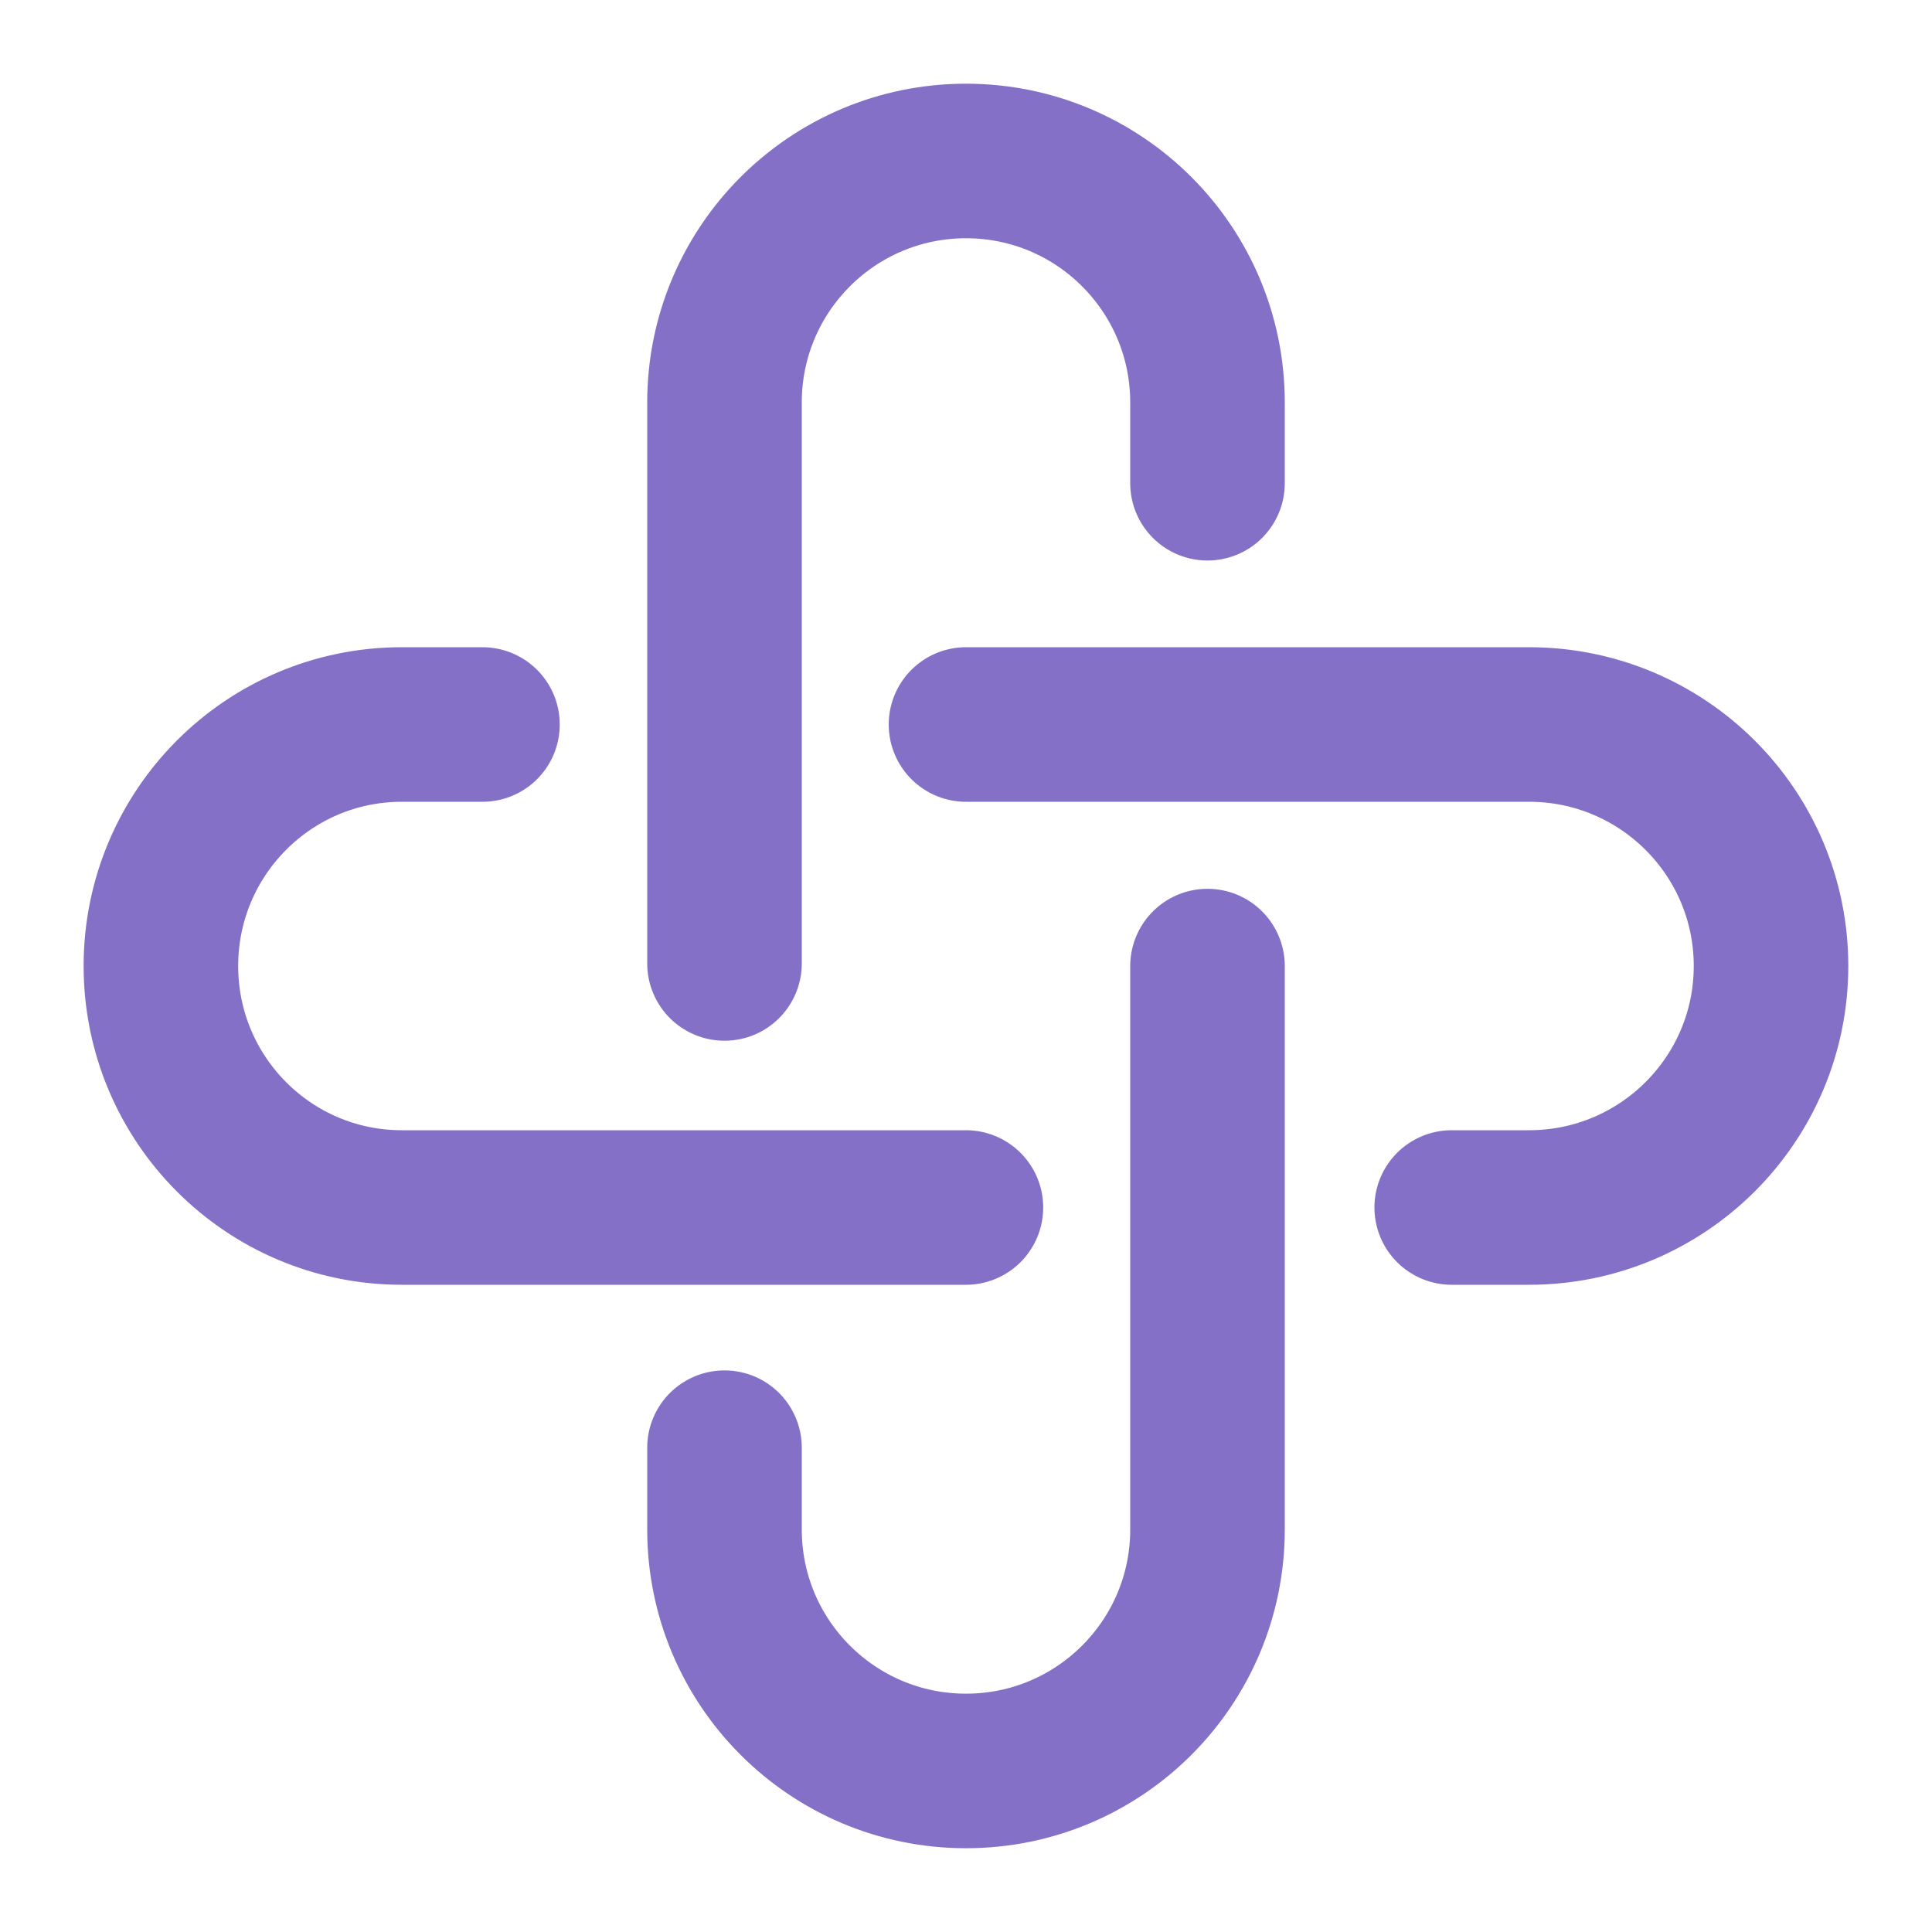
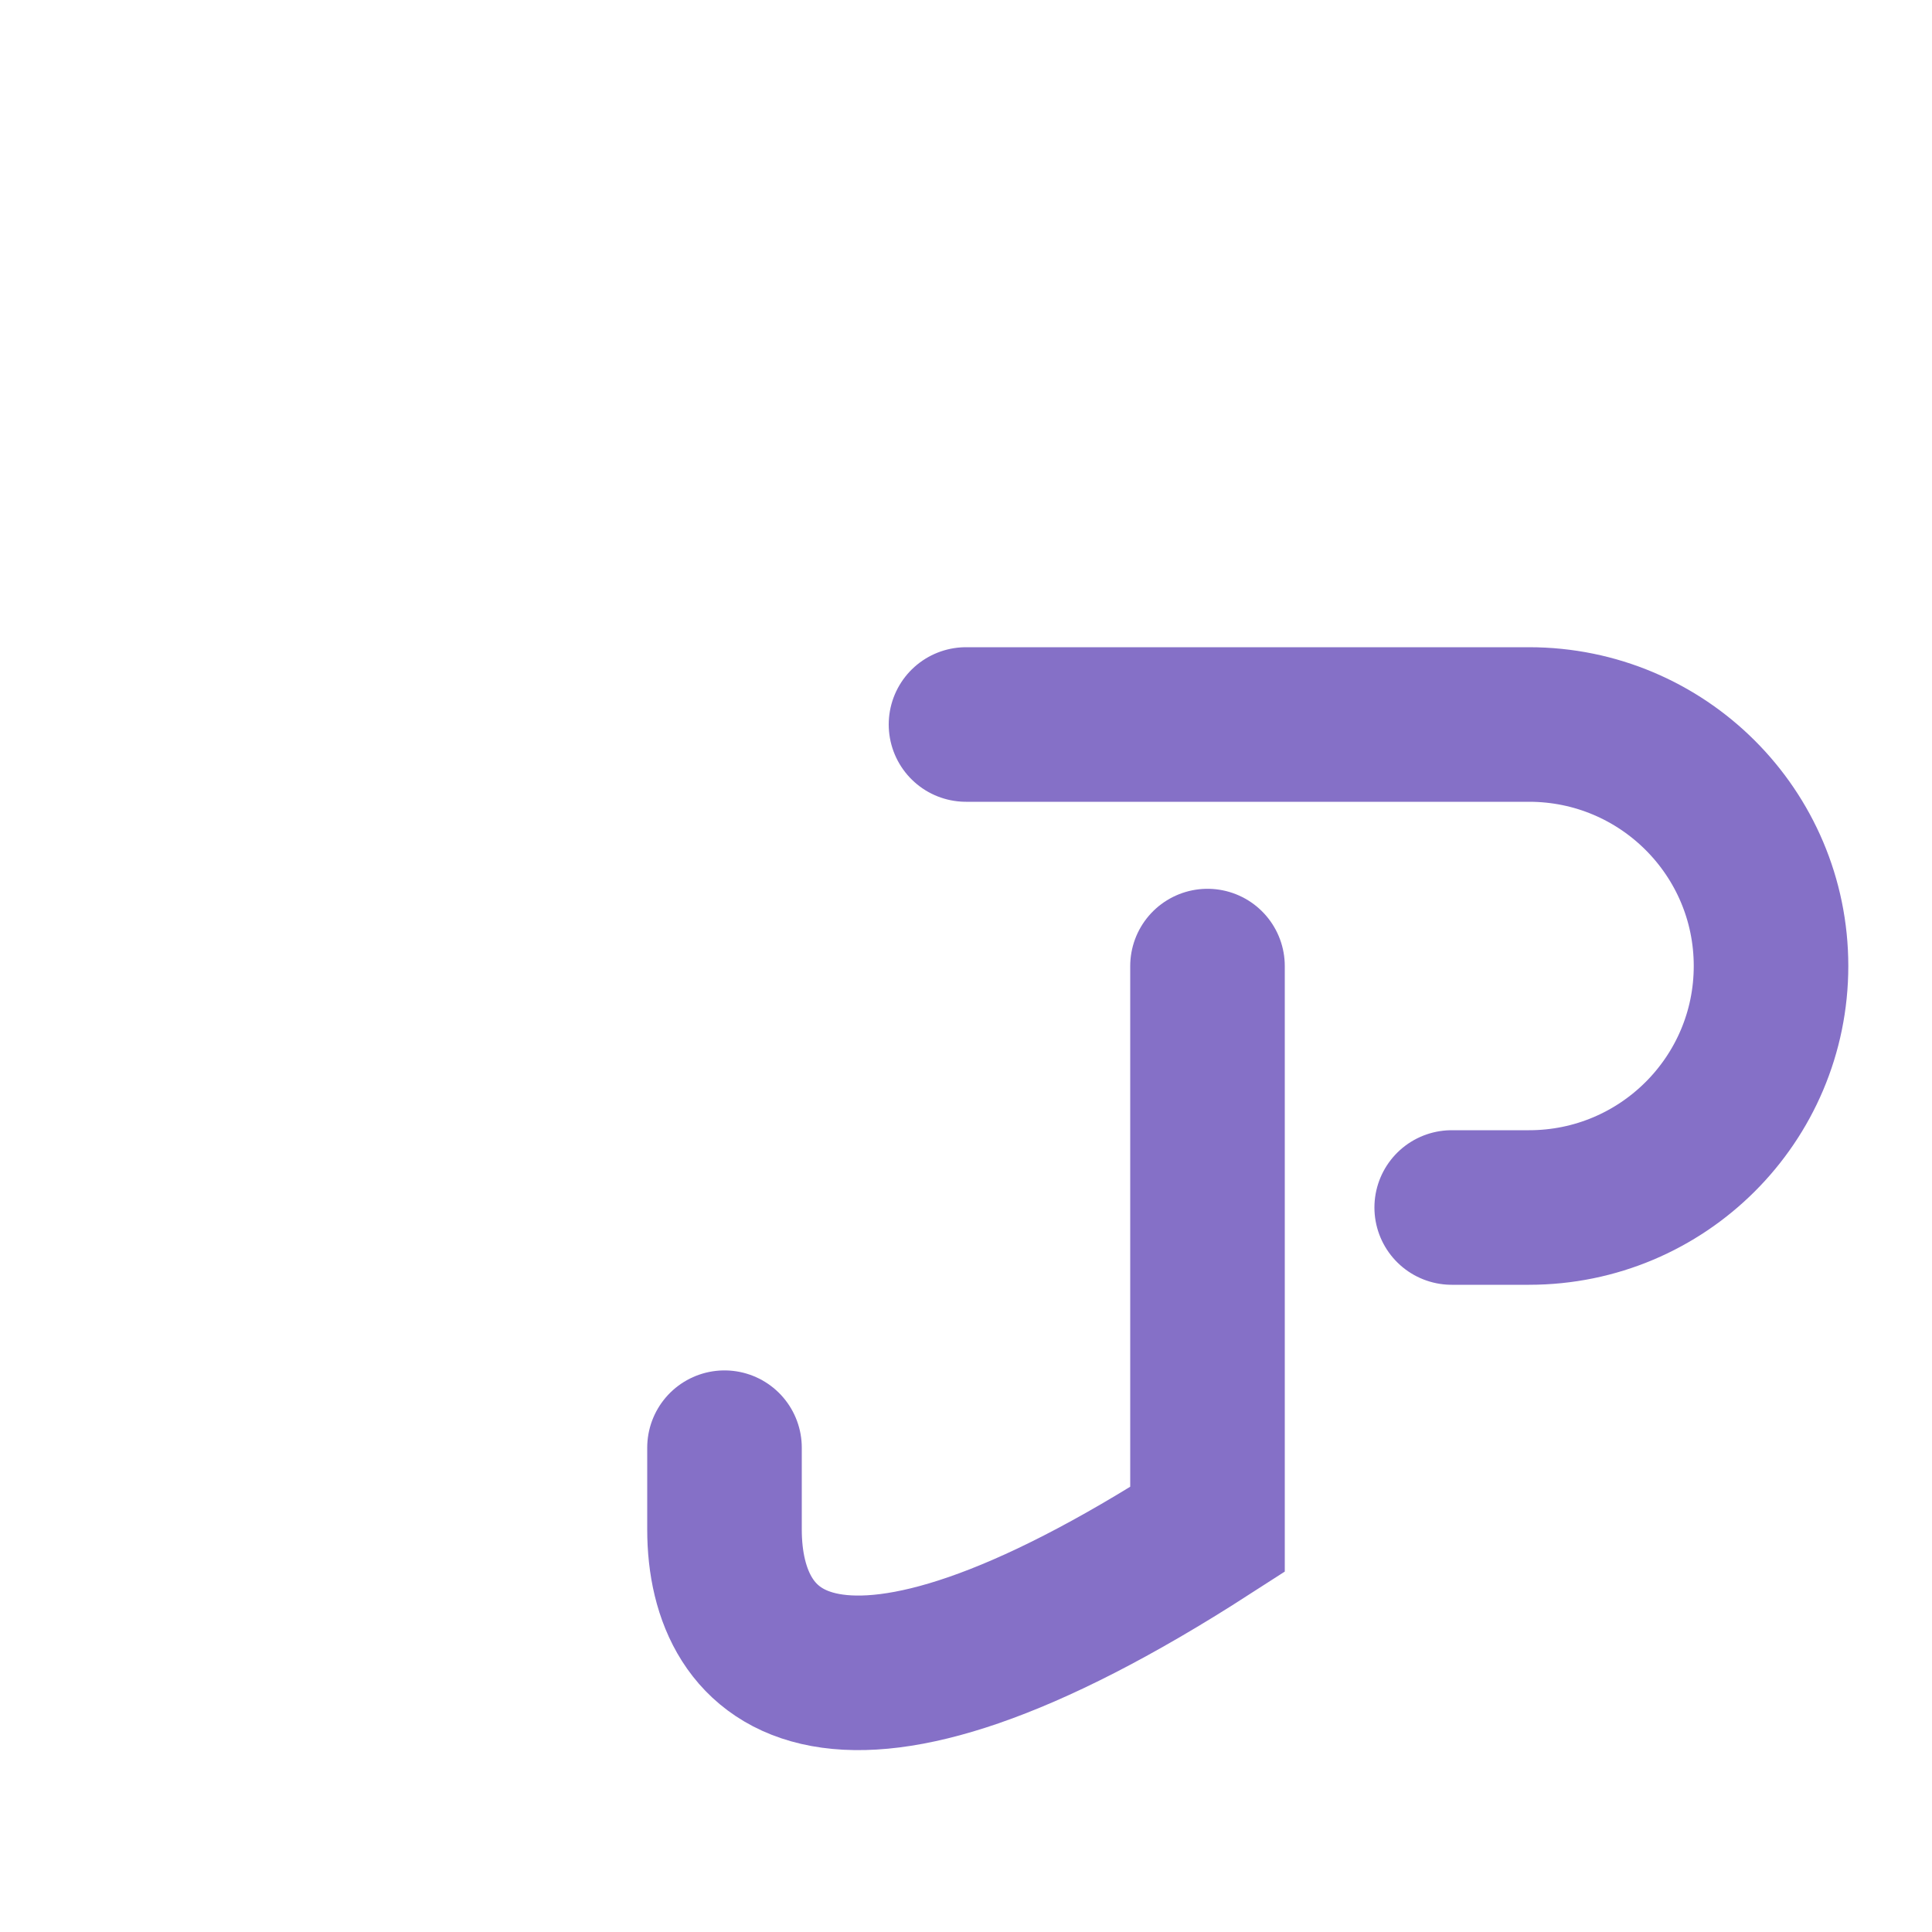
<svg xmlns="http://www.w3.org/2000/svg" width="25" height="25" viewBox="0 0 25 25" fill="none">
-   <path d="M9.375 12.467V5.208C9.375 3.482 10.774 2.083 12.5 2.083C14.226 2.083 15.625 3.482 15.625 5.208V6.253" stroke="#8570C7" stroke-width="2" stroke-linecap="round" />
-   <path d="M15.625 12.501V19.791C15.625 21.517 14.226 22.916 12.5 22.916C10.774 22.916 9.375 21.517 9.375 19.791V18.733" stroke="#8570C7" stroke-width="2" stroke-linecap="round" />
-   <path d="M12.499 15.625H5.199C3.477 15.625 2.082 14.226 2.082 12.5C2.082 10.774 3.477 9.375 5.199 9.375H6.243" stroke="#8570C7" stroke-width="2" stroke-linecap="round" />
+   <path d="M15.625 12.501V19.791C10.774 22.916 9.375 21.517 9.375 19.791V18.733" stroke="#8570C7" stroke-width="2" stroke-linecap="round" />
  <path d="M12.5 9.375H19.786C21.515 9.375 22.917 10.774 22.917 12.5C22.917 14.226 21.515 15.625 19.786 15.625H18.785" stroke="#8570C7" stroke-width="2" stroke-linecap="round" />
</svg>